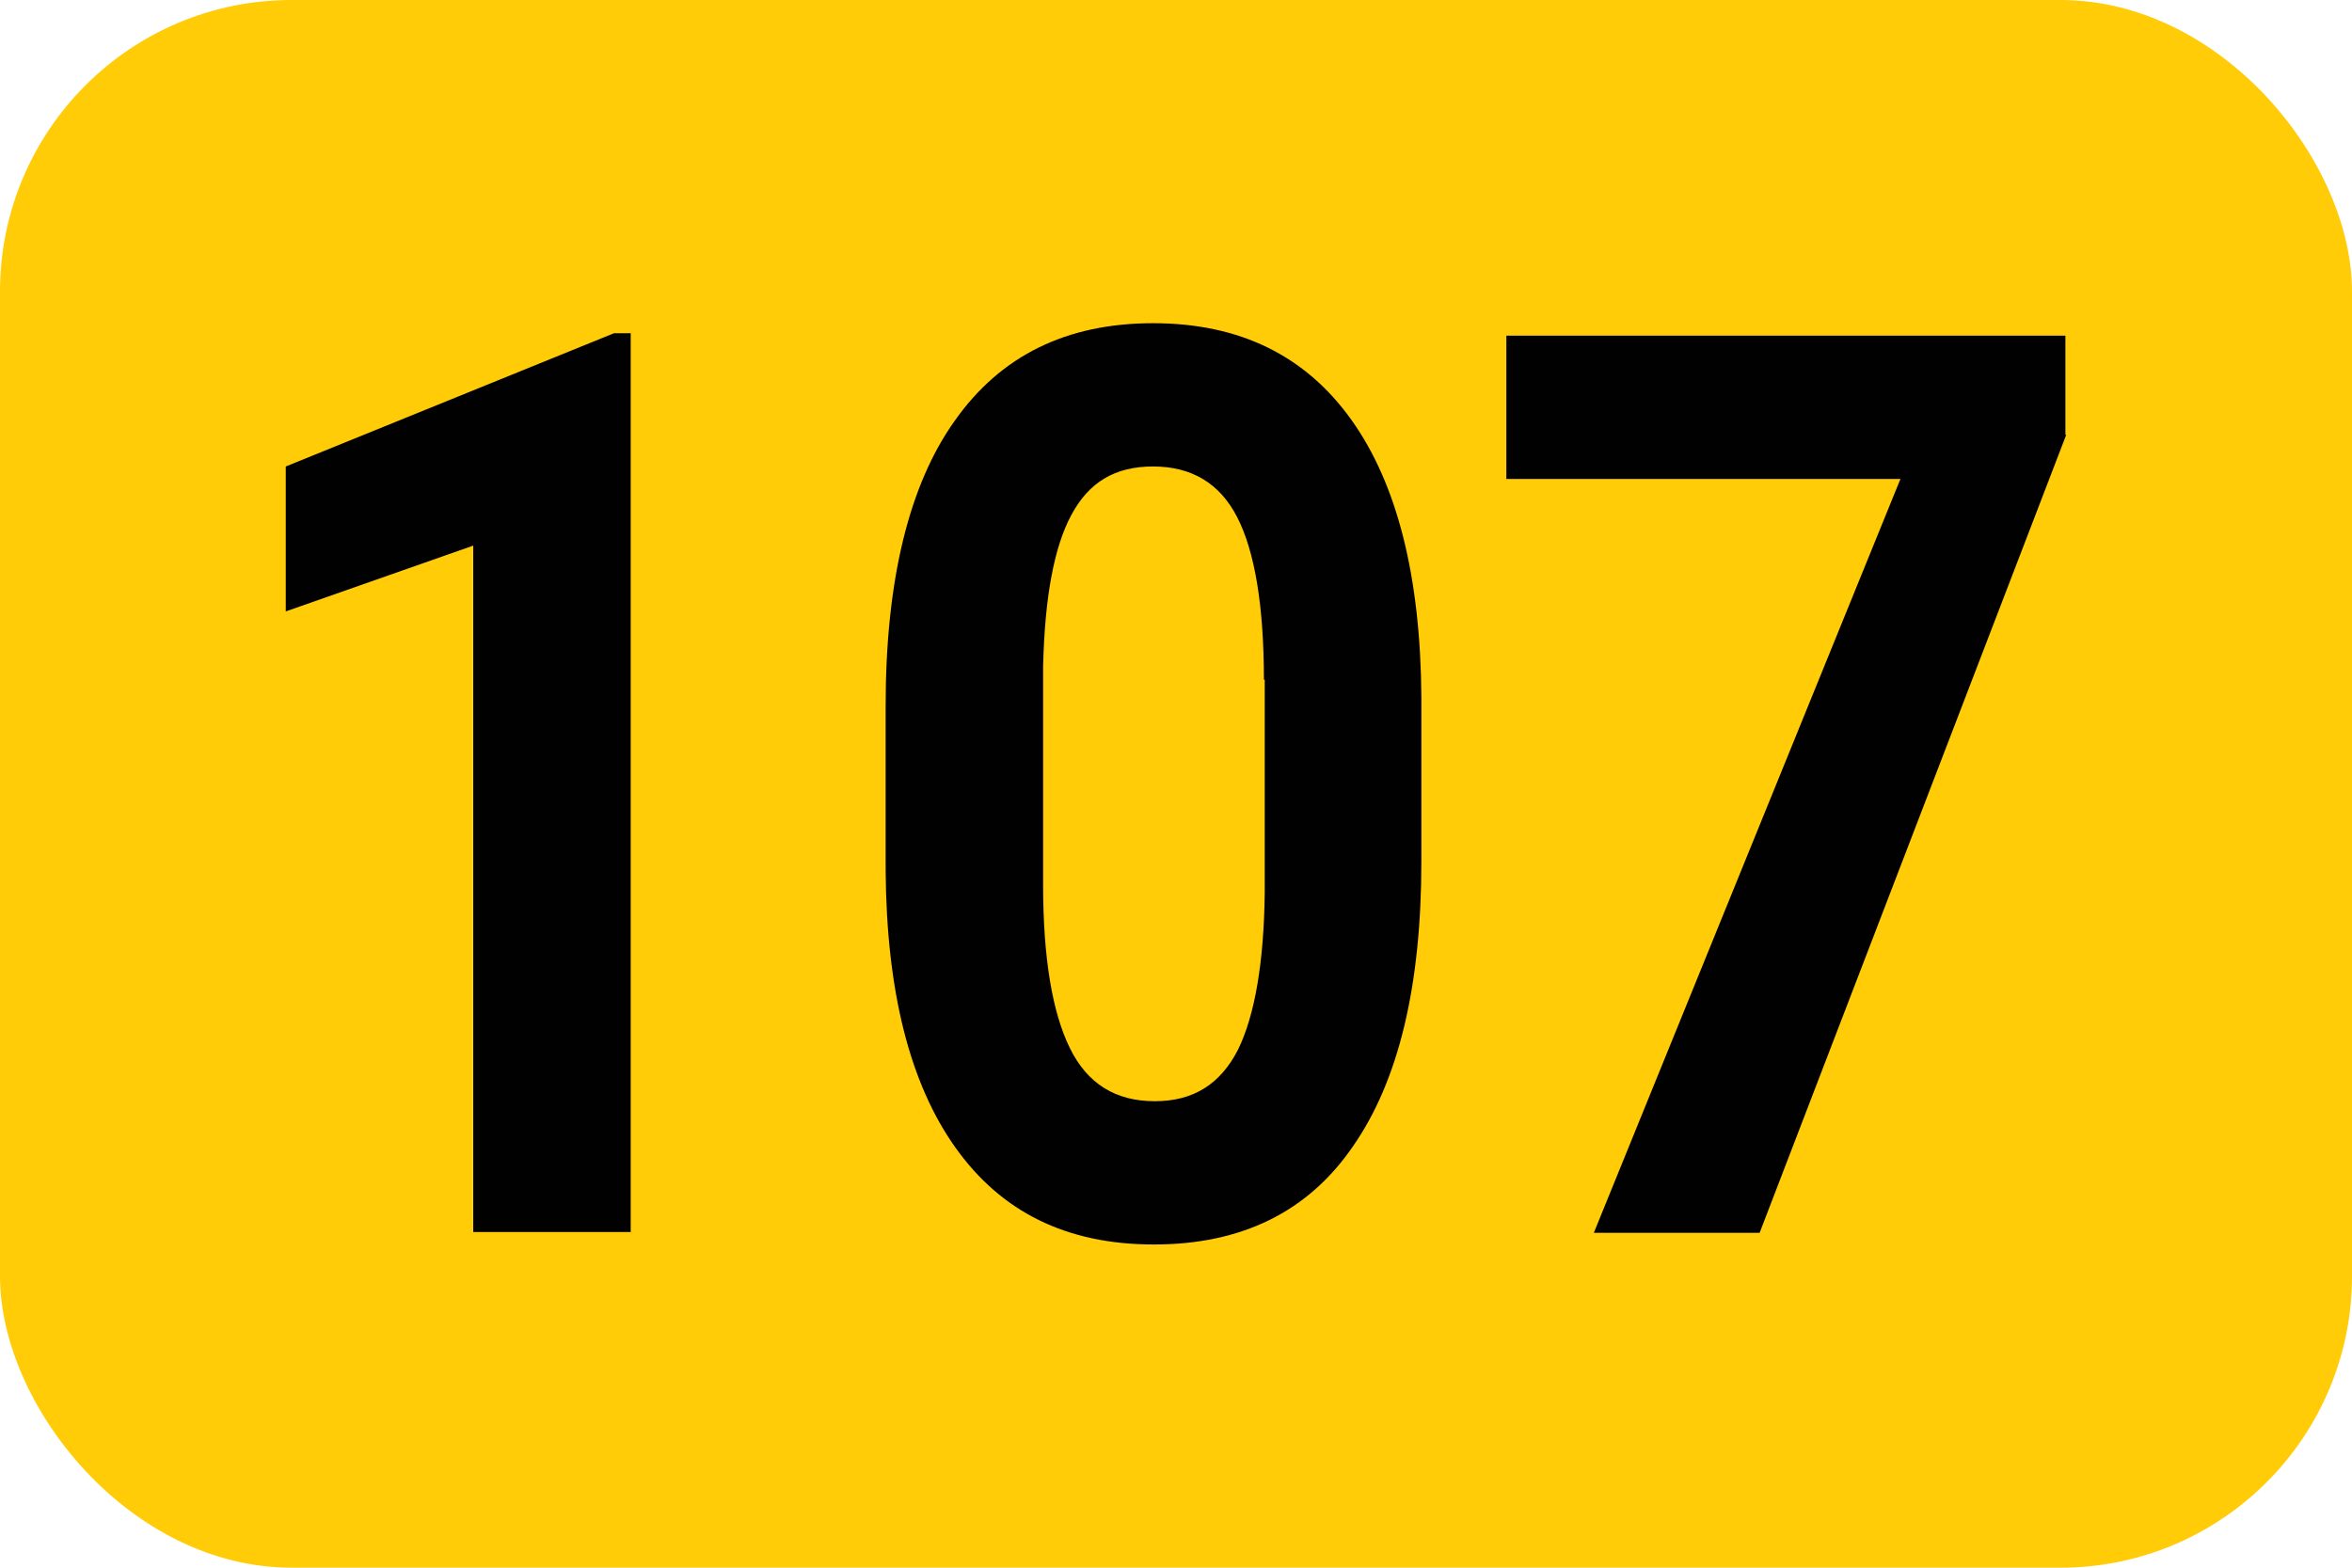
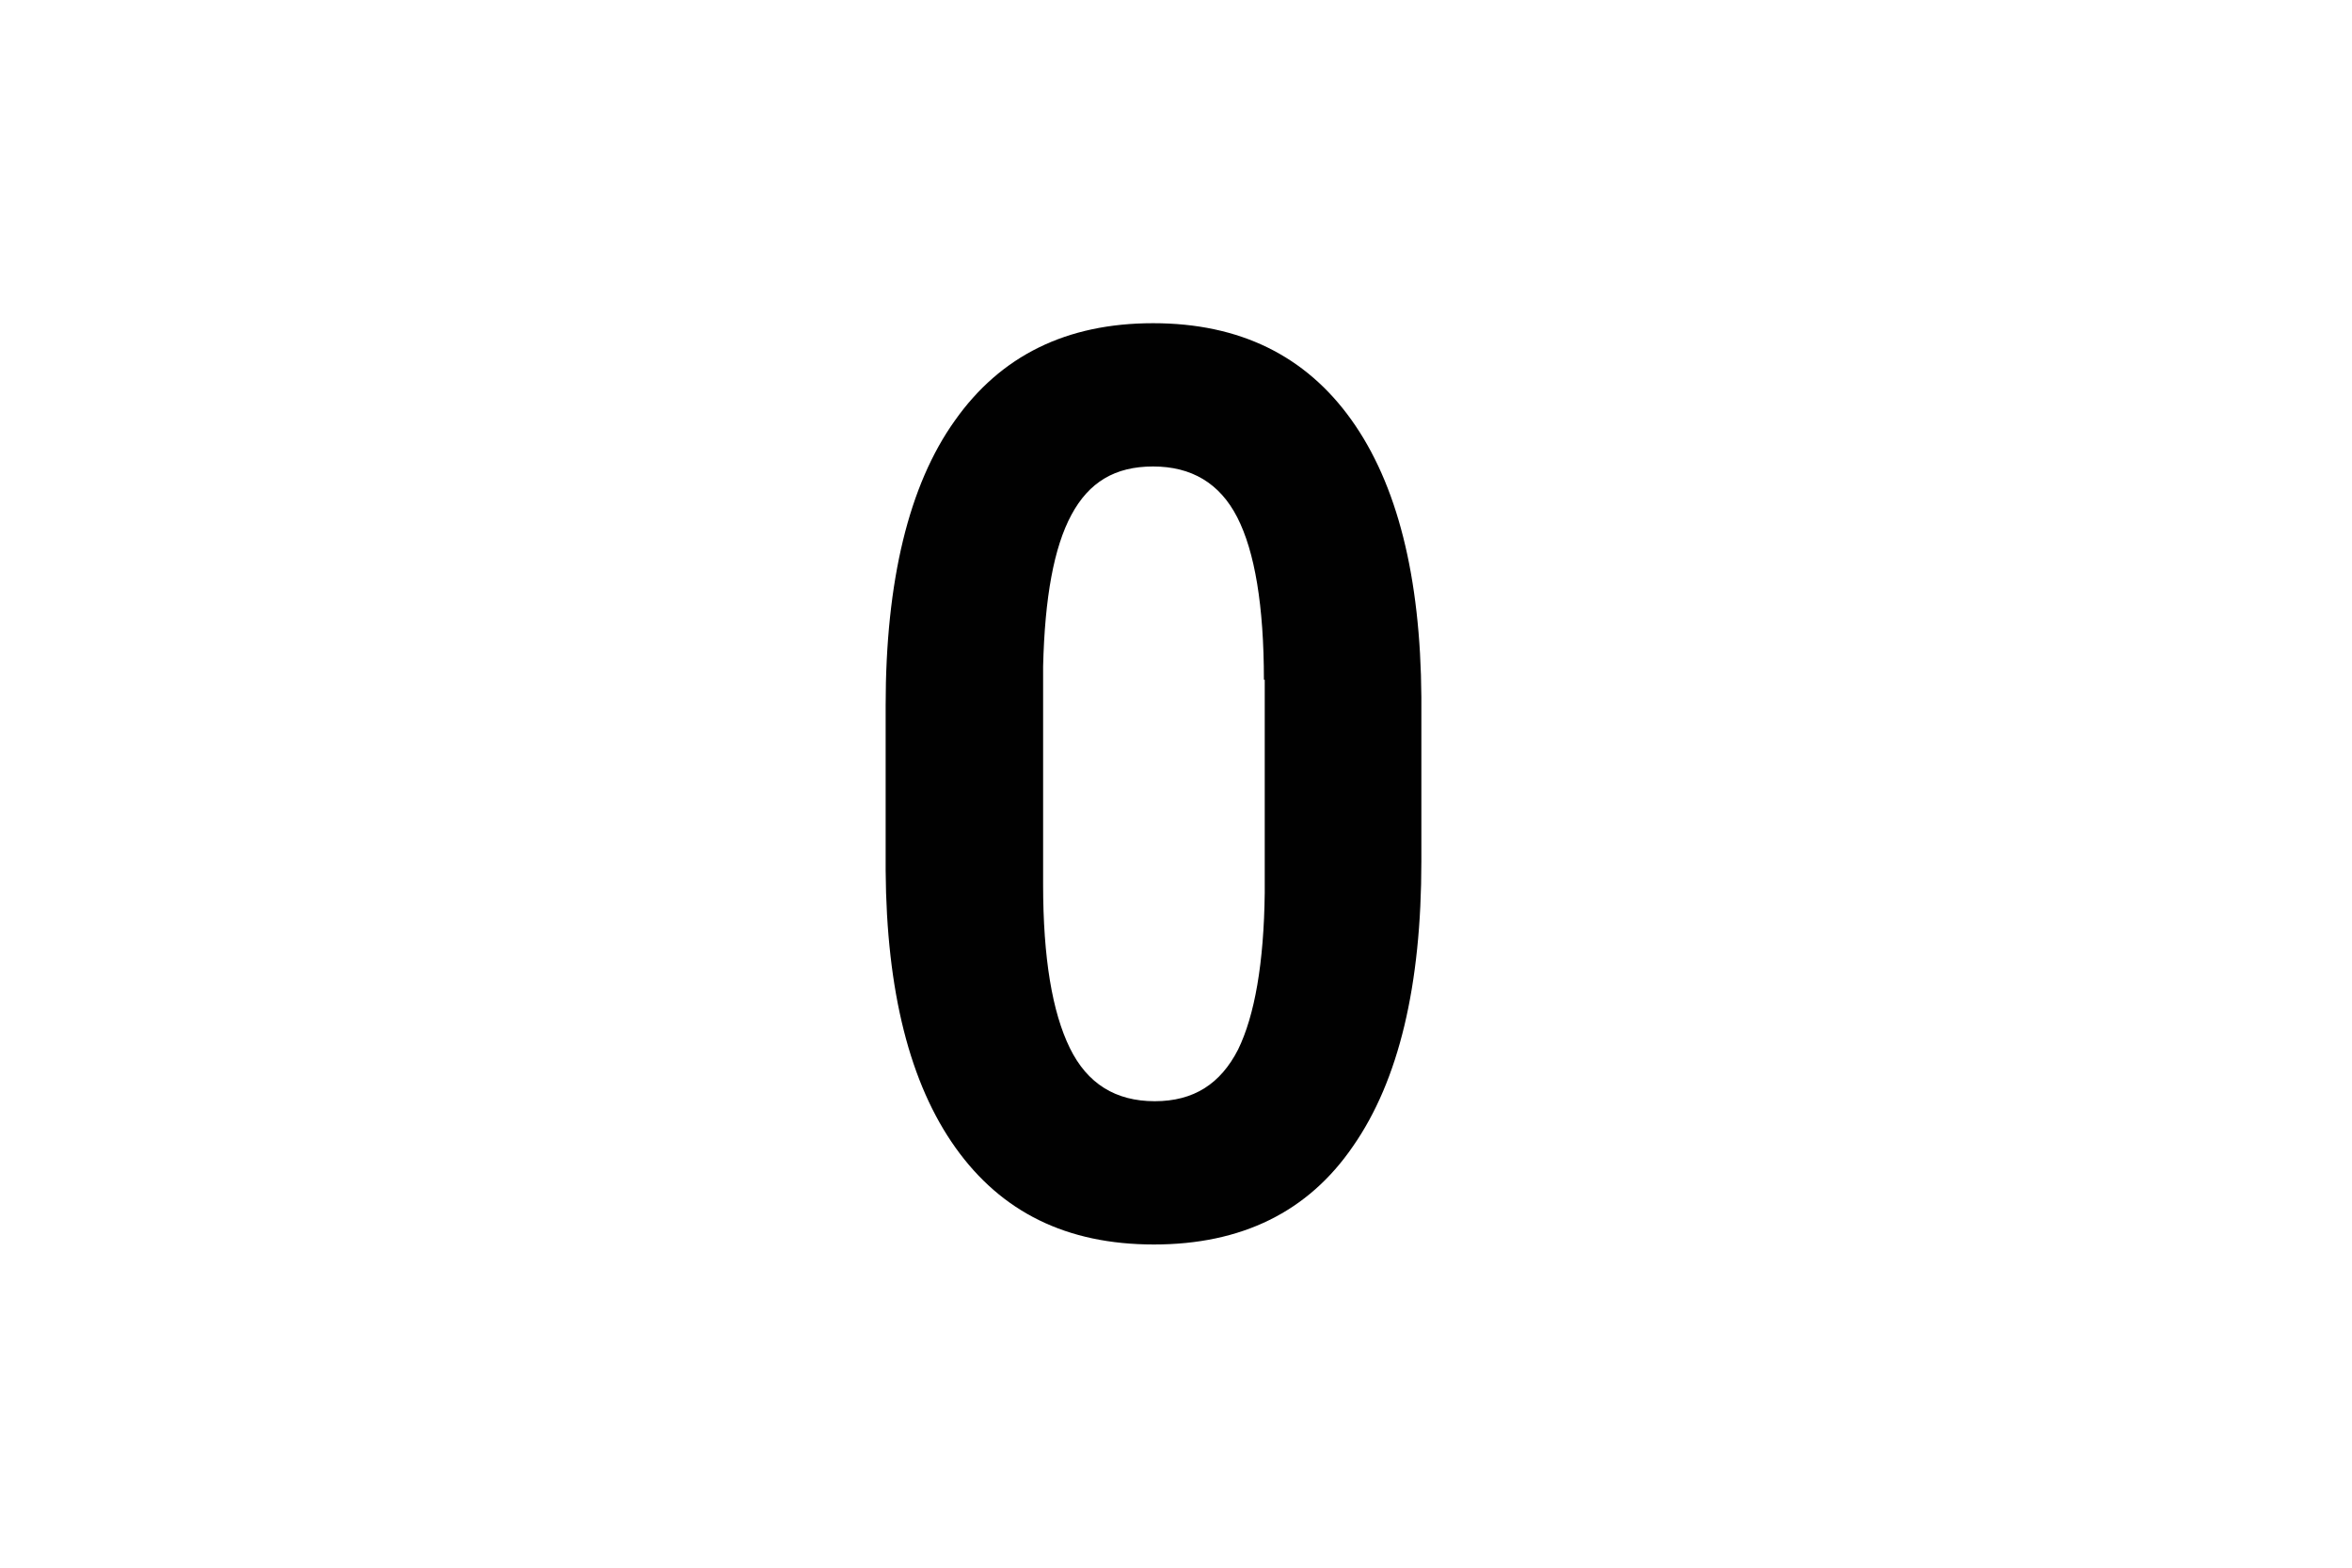
<svg xmlns="http://www.w3.org/2000/svg" id="Calque_1" data-name="Calque 1" viewBox="0 0 28.23 18.82">
  <defs>
    <style>
      .cls-1 {
        fill: #010101;
      }

      .cls-1, .cls-2 {
        stroke-width: 0px;
      }

      .cls-2 {
        fill: #ffcc07;
      }
    </style>
  </defs>
-   <rect class="cls-2" width="28.23" height="18.82" rx="3.5" ry="3.5" />
  <g>
-     <path class="cls-1" d="M7.57,14.79h-1.89V6.55l-2.25.79v-1.74l3.94-1.6h.2v10.78Z" />
    <path class="cls-1" d="M17.06,10.34c0,1.49-.27,2.63-.82,3.42-.54.79-1.34,1.18-2.39,1.18s-1.83-.39-2.38-1.16c-.55-.77-.83-1.88-.84-3.33v-1.98c0-1.5.28-2.65.83-3.42.55-.78,1.34-1.17,2.38-1.17s1.83.39,2.38,1.16.83,1.88.84,3.33v1.98ZM15.17,8.16c0-.89-.11-1.54-.32-1.95-.21-.41-.55-.61-1.01-.61s-.77.19-.98.58c-.21.39-.32.99-.34,1.82v2.62c0,.88.11,1.53.32,1.96s.55.64,1.02.64.79-.21,1-.62c.2-.41.31-1.04.32-1.88v-2.56Z" />
-     <path class="cls-1" d="M24.8,5.22l-3.68,9.58h-1.99l3.68-9.05h-4.73v-1.72h6.71v1.19Z" />
  </g>
</svg>